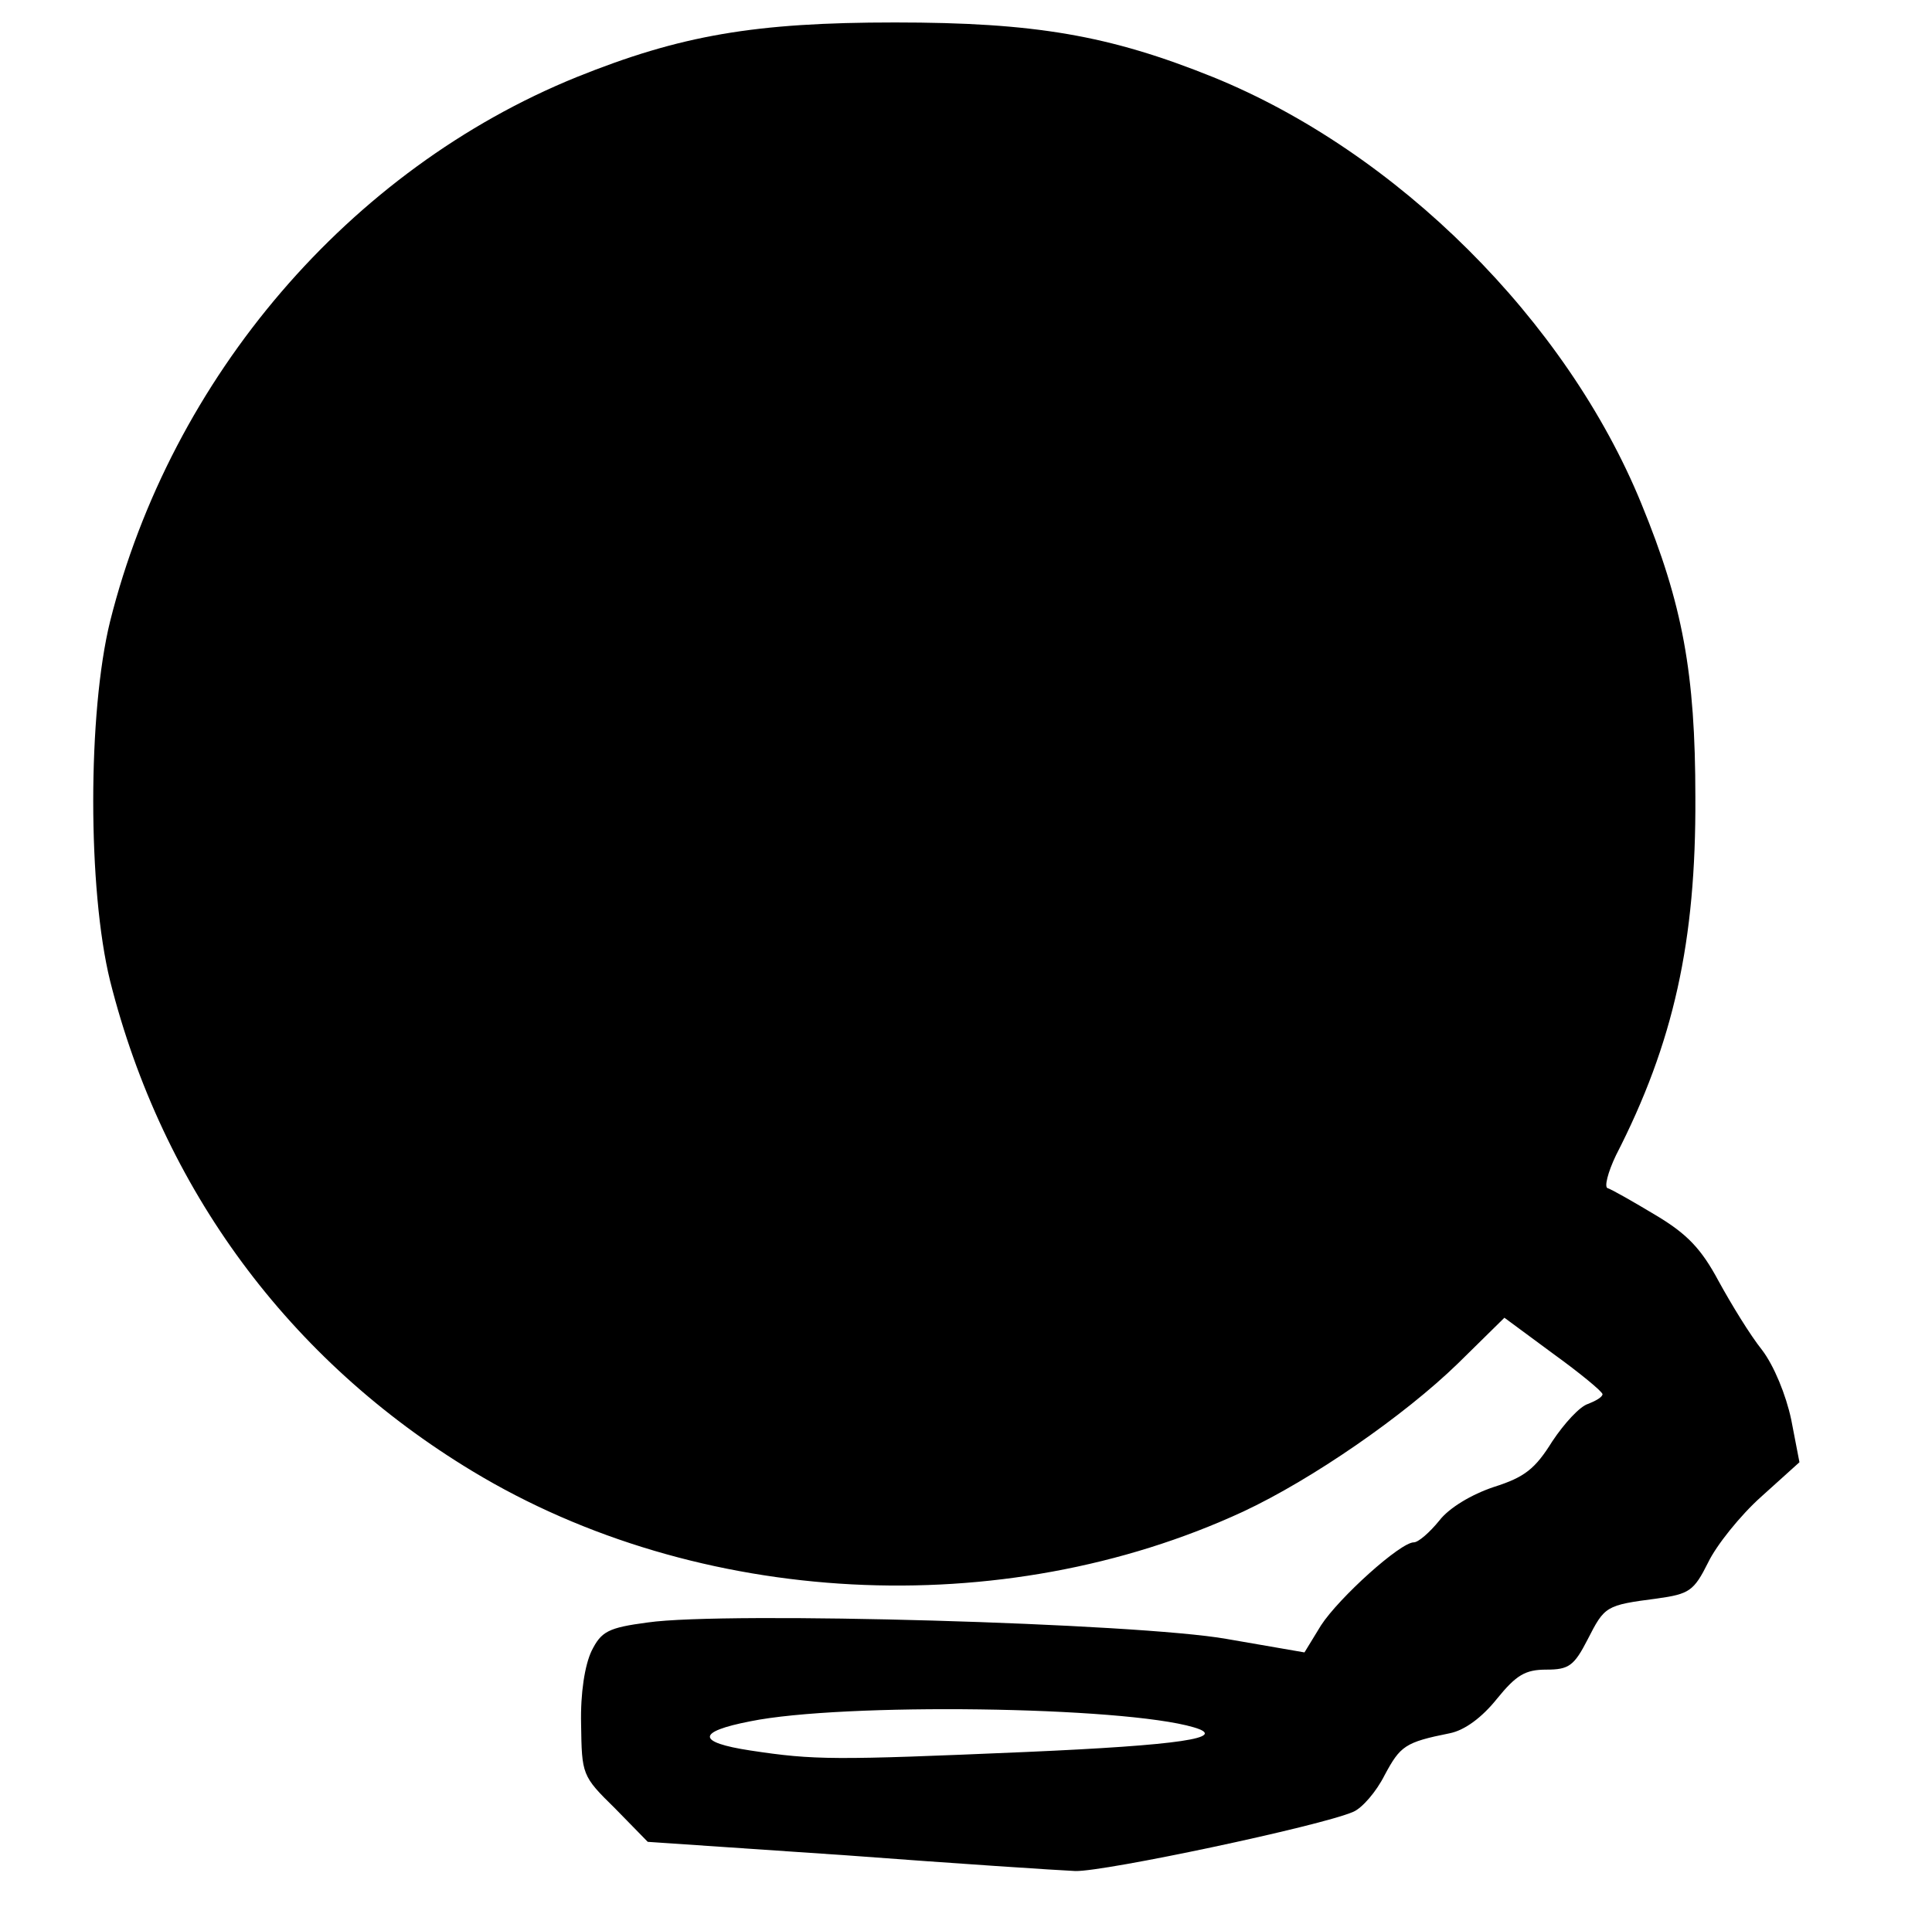
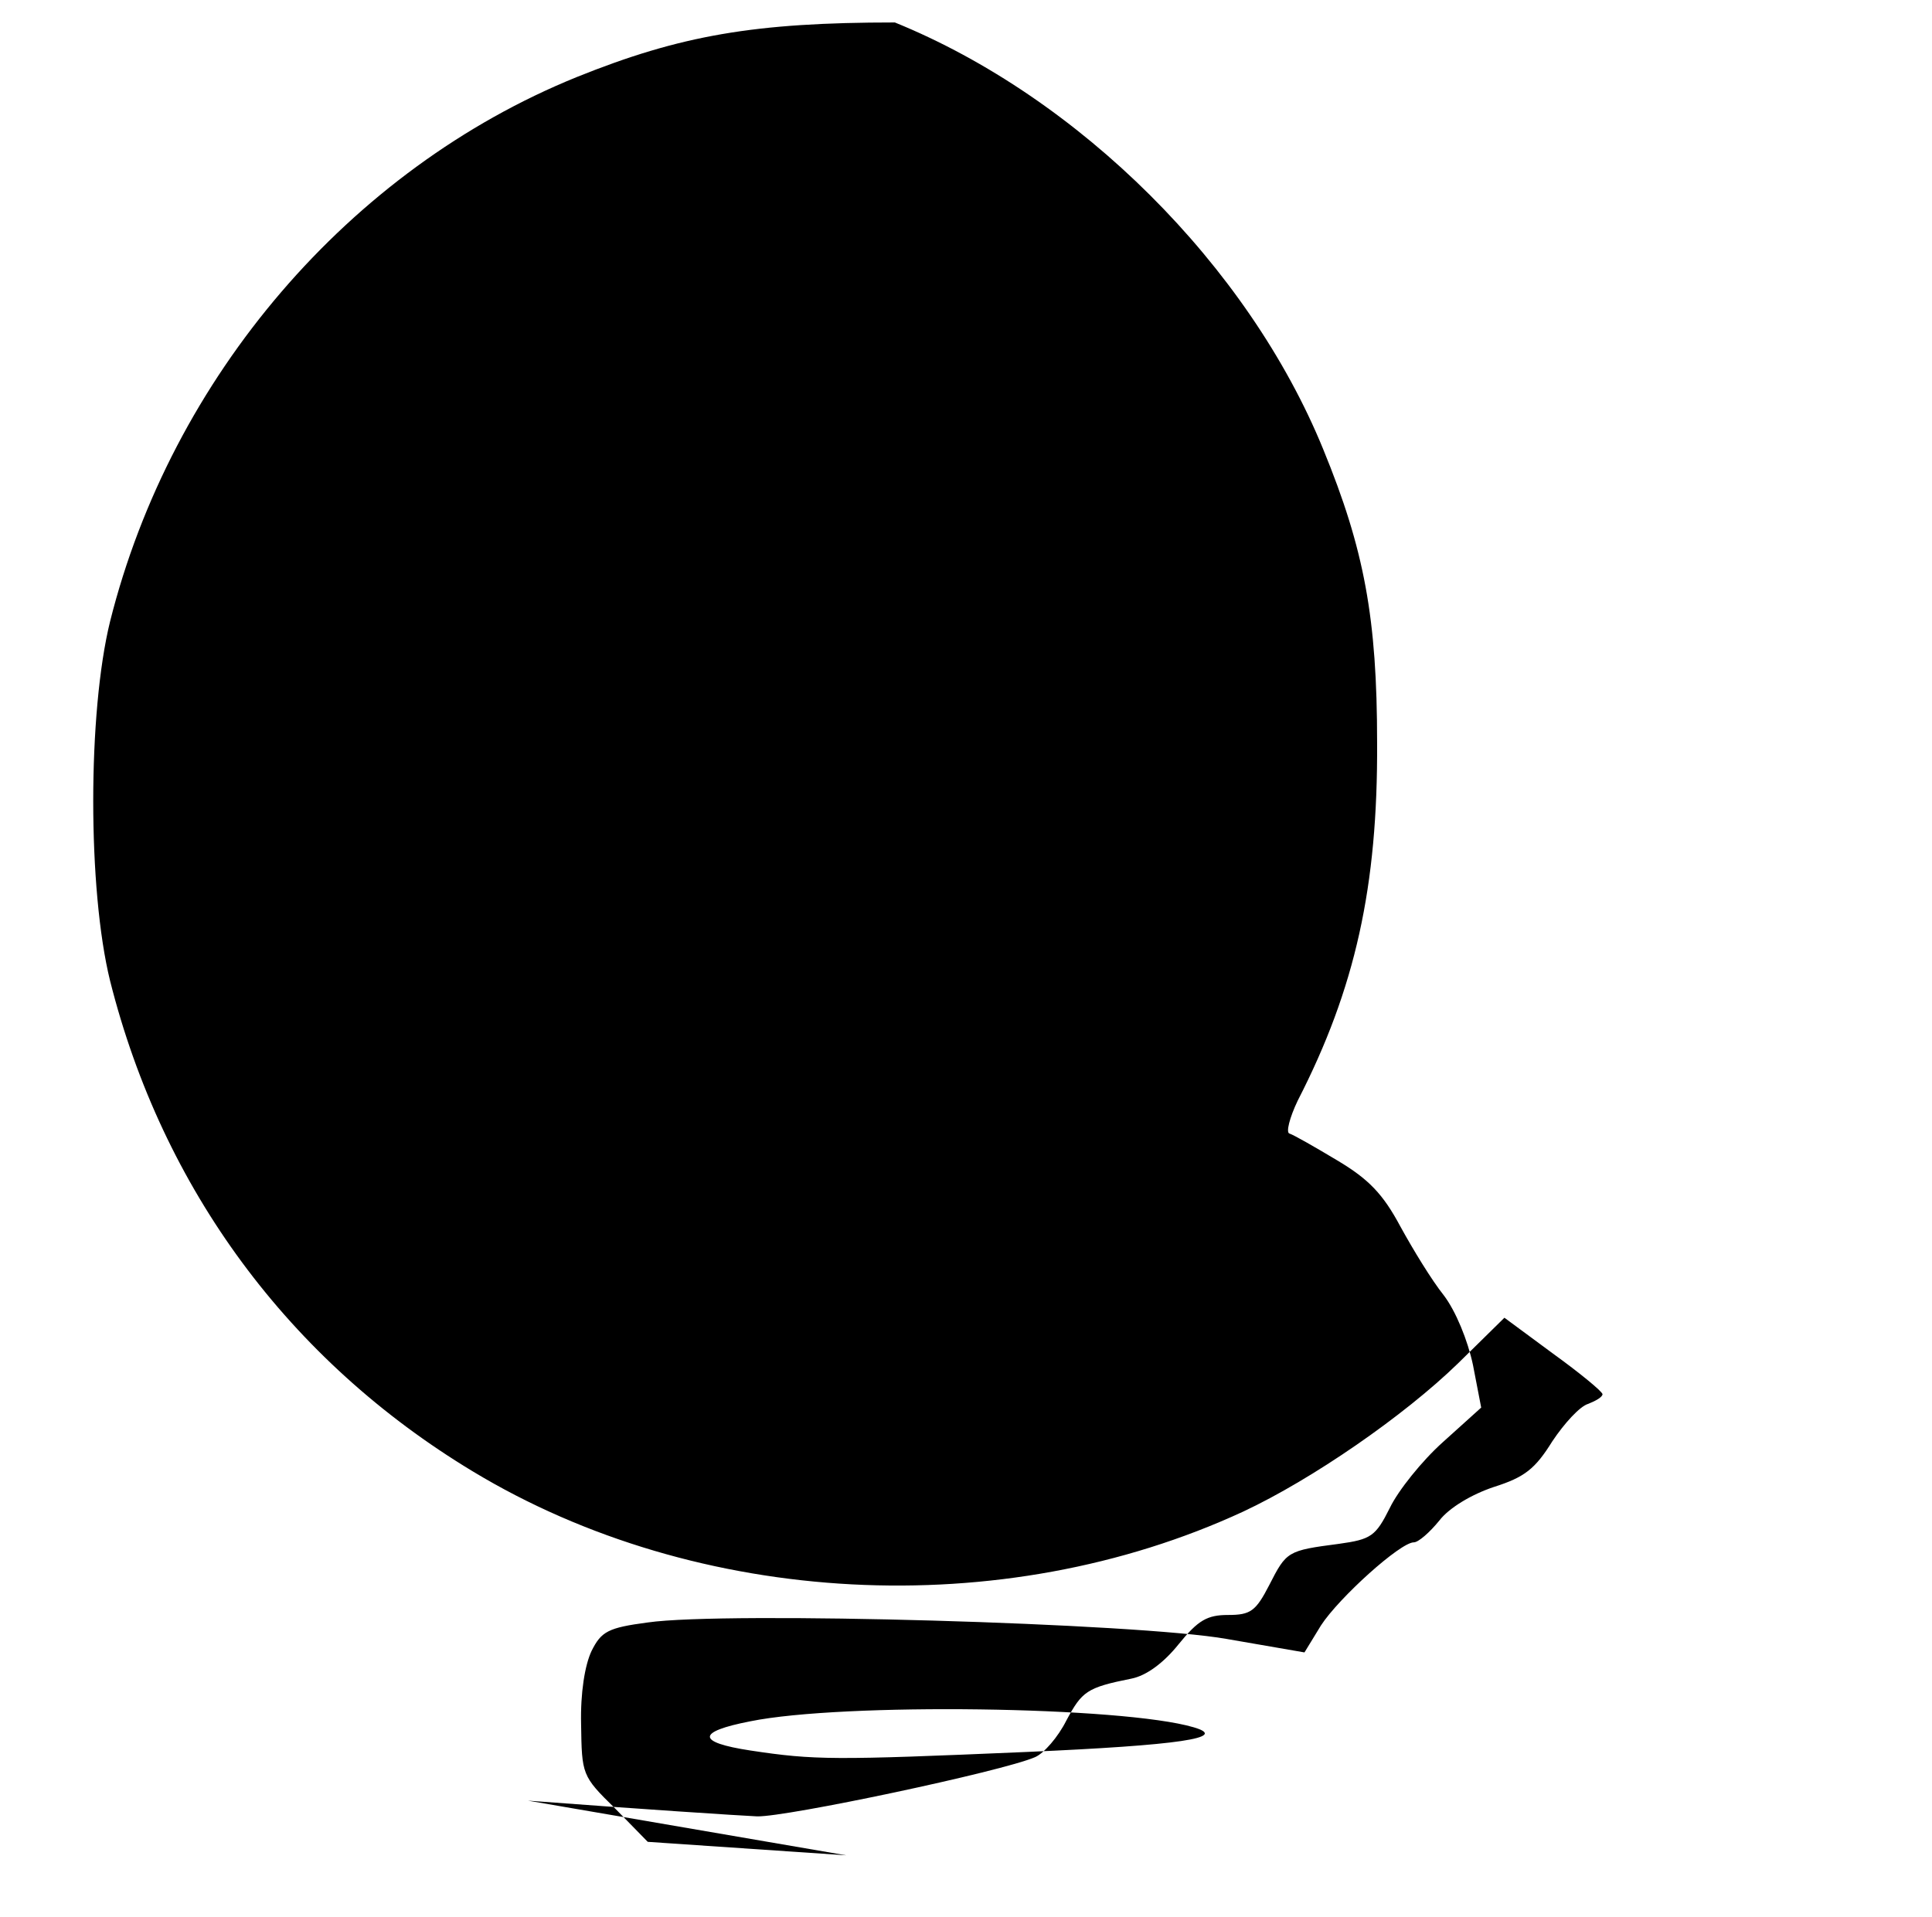
<svg xmlns="http://www.w3.org/2000/svg" version="1.0" width="258" height="256" viewBox="0 0 2580 2560">
-   <path d="M1130 2478l-265-18-44-45c-44-43-44-45-45-112-1-42 5-79 14-98 13-26 22-31 75-38 104-15 655 1 773 22l104 18 22-36c24-37 106-111 124-111 6 0 21-13 34-29 13-17 43-35 73-45 41-13 55-24 78-61 16-24 37-47 48-50 10-4 19-9 19-13-1-4-30-28-66-54l-65-48-62 61c-72 70-195 155-287 198-322 149-728 128-1029-54-245-148-414-377-484-655-30-122-30-358 0-480 82-327 320-604 623-727 139-56 238-73 425-73s286 17 425 73c246 100 472 325 572 570 55 134 72 226 72 392 1 192-29 328-106 478-11 23-16 43-11 44 6 2 34 18 64 36 42 25 61 45 84 88 17 31 42 72 58 92 16 21 32 60 39 93l11 57-51 46c-28 25-60 65-71 88-19 38-25 42-68 48-69 9-70 10-93 55-18 35-25 40-55 40-28 0-40 7-66 39-20 25-43 42-63 46-60 12-66 17-87 56-11 22-30 44-42 49-44 19-332 80-371 79-23-1-160-10-306-21zm240-138c206-9 272-19 224-33-95-28-469-33-592-8-72 14-72 28 0 39 86 13 111 13 368 2z" />
+   <path d="M1130 2478l-265-18-44-45c-44-43-44-45-45-112-1-42 5-79 14-98 13-26 22-31 75-38 104-15 655 1 773 22l104 18 22-36c24-37 106-111 124-111 6 0 21-13 34-29 13-17 43-35 73-45 41-13 55-24 78-61 16-24 37-47 48-50 10-4 19-9 19-13-1-4-30-28-66-54l-65-48-62 61c-72 70-195 155-287 198-322 149-728 128-1029-54-245-148-414-377-484-655-30-122-30-358 0-480 82-327 320-604 623-727 139-56 238-73 425-73c246 100 472 325 572 570 55 134 72 226 72 392 1 192-29 328-106 478-11 23-16 43-11 44 6 2 34 18 64 36 42 25 61 45 84 88 17 31 42 72 58 92 16 21 32 60 39 93l11 57-51 46c-28 25-60 65-71 88-19 38-25 42-68 48-69 9-70 10-93 55-18 35-25 40-55 40-28 0-40 7-66 39-20 25-43 42-63 46-60 12-66 17-87 56-11 22-30 44-42 49-44 19-332 80-371 79-23-1-160-10-306-21zm240-138c206-9 272-19 224-33-95-28-469-33-592-8-72 14-72 28 0 39 86 13 111 13 368 2z" />
</svg>